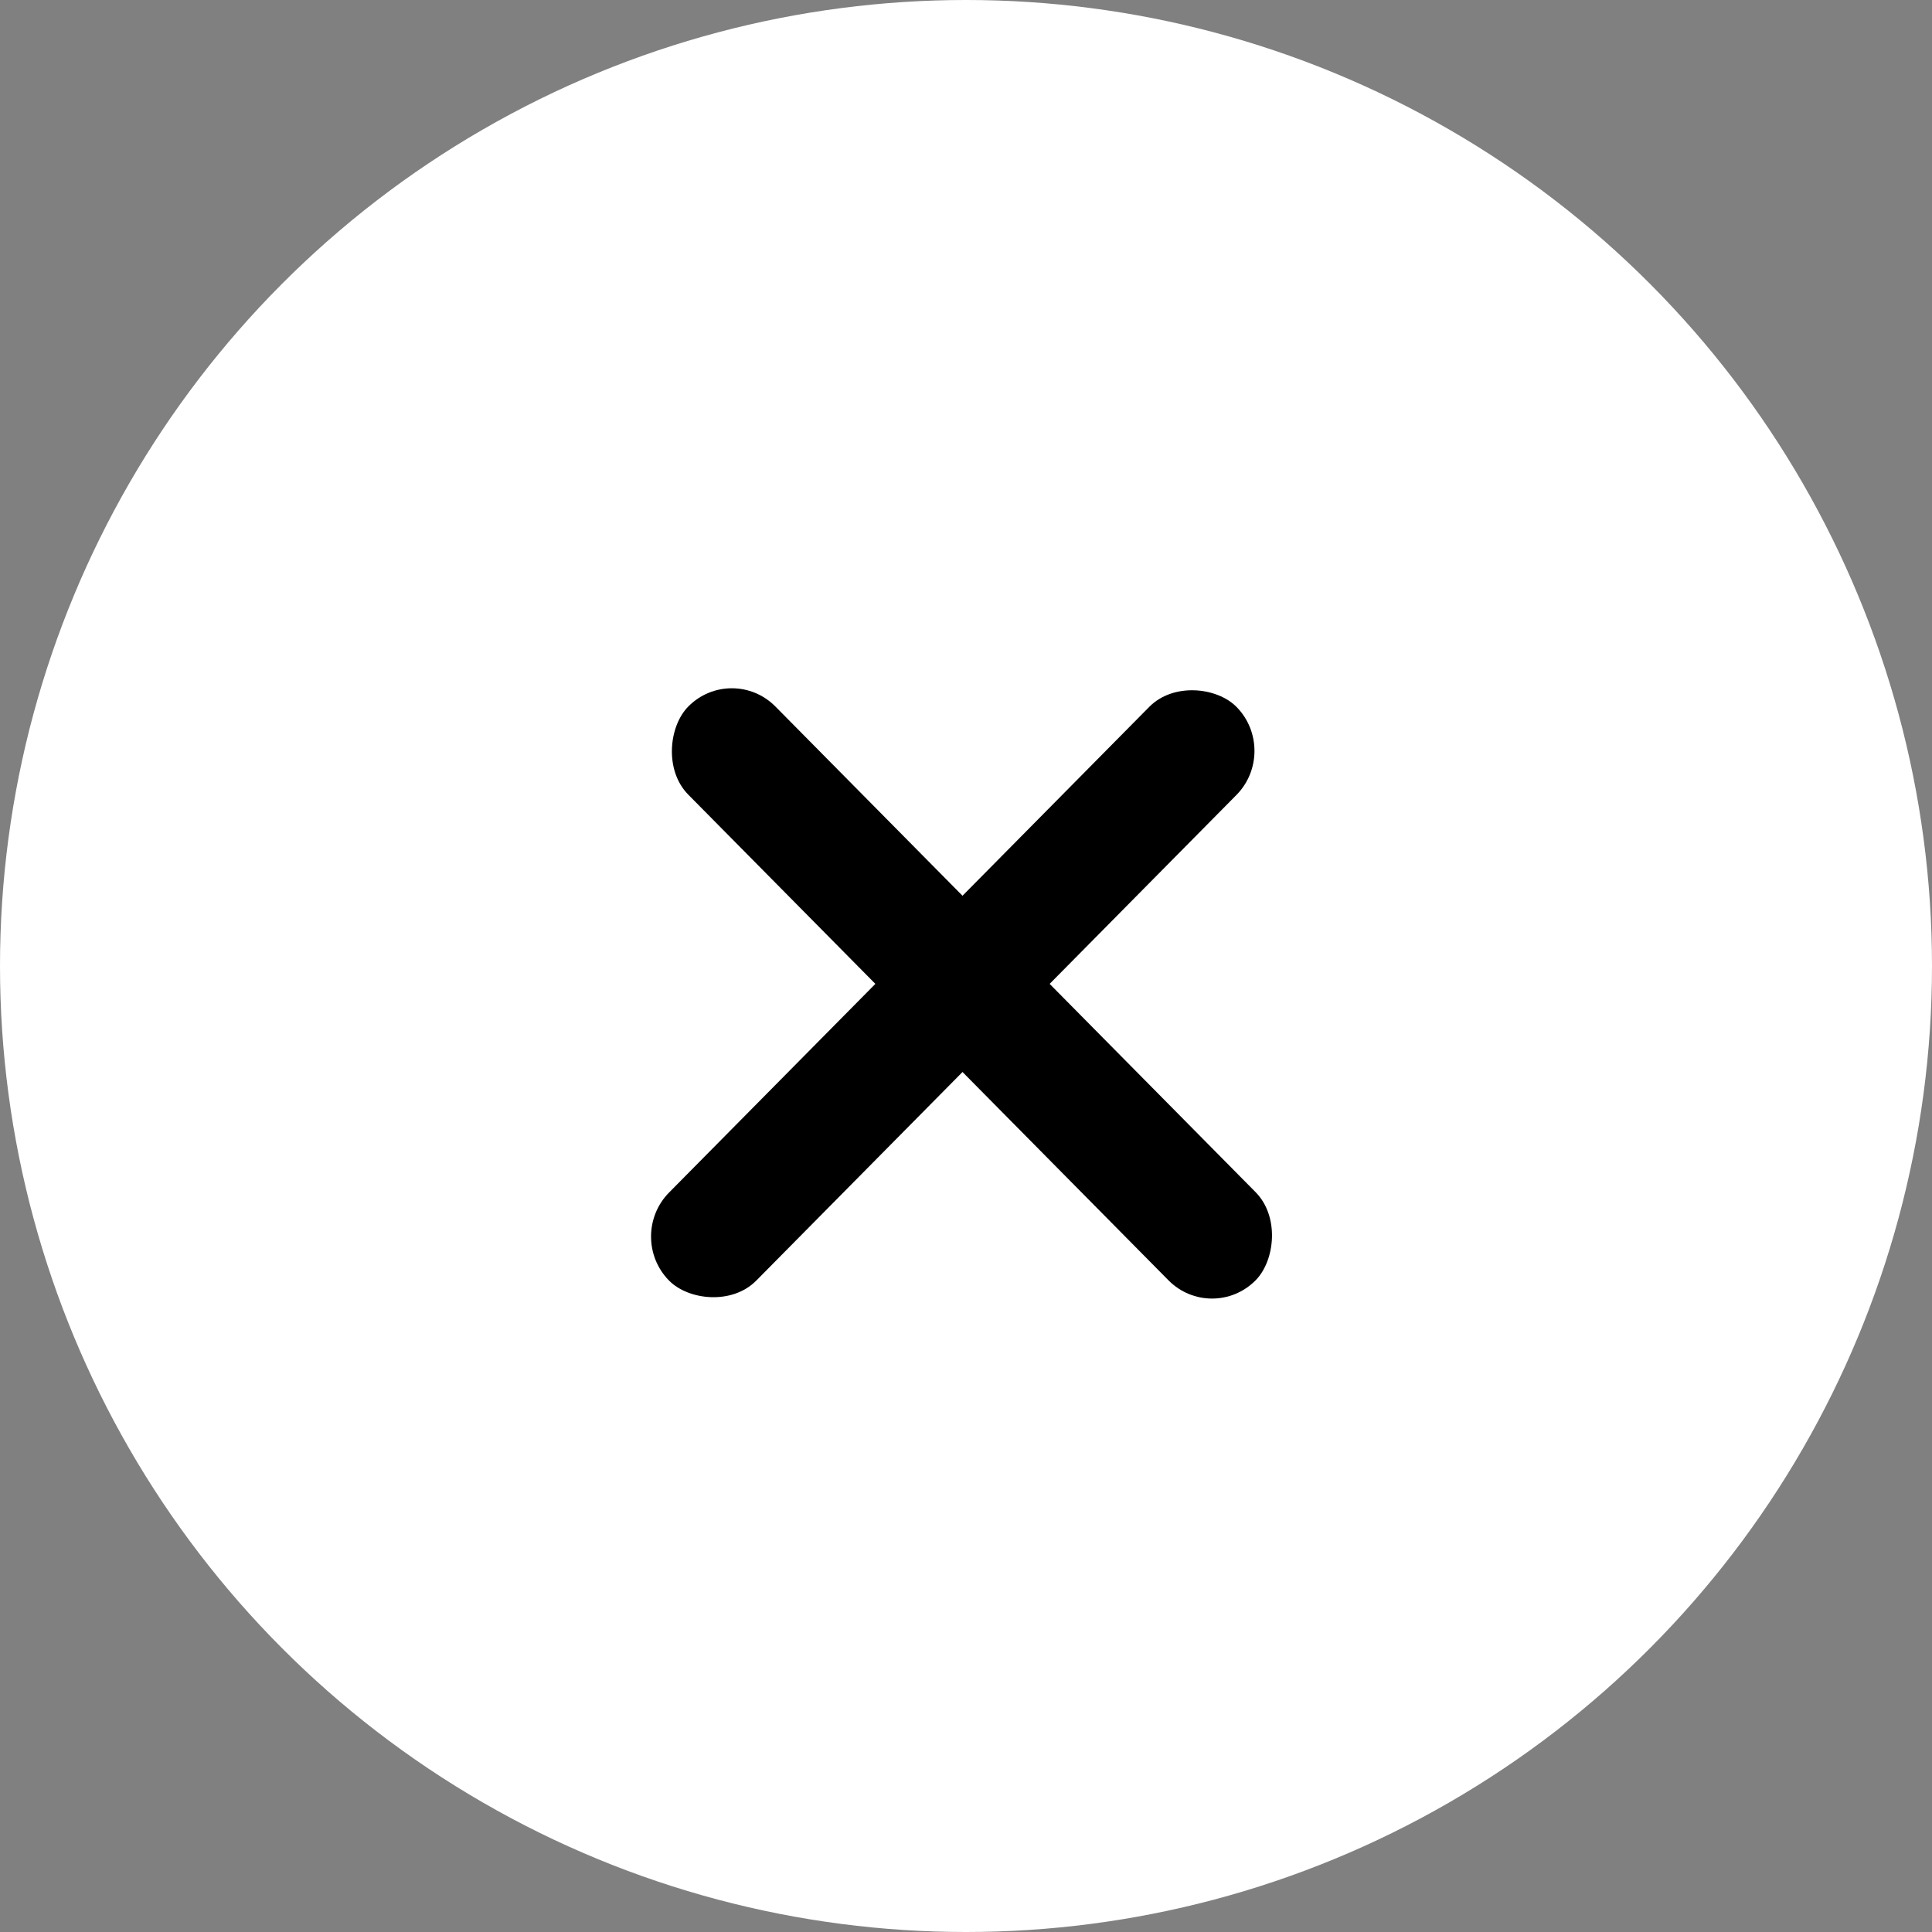
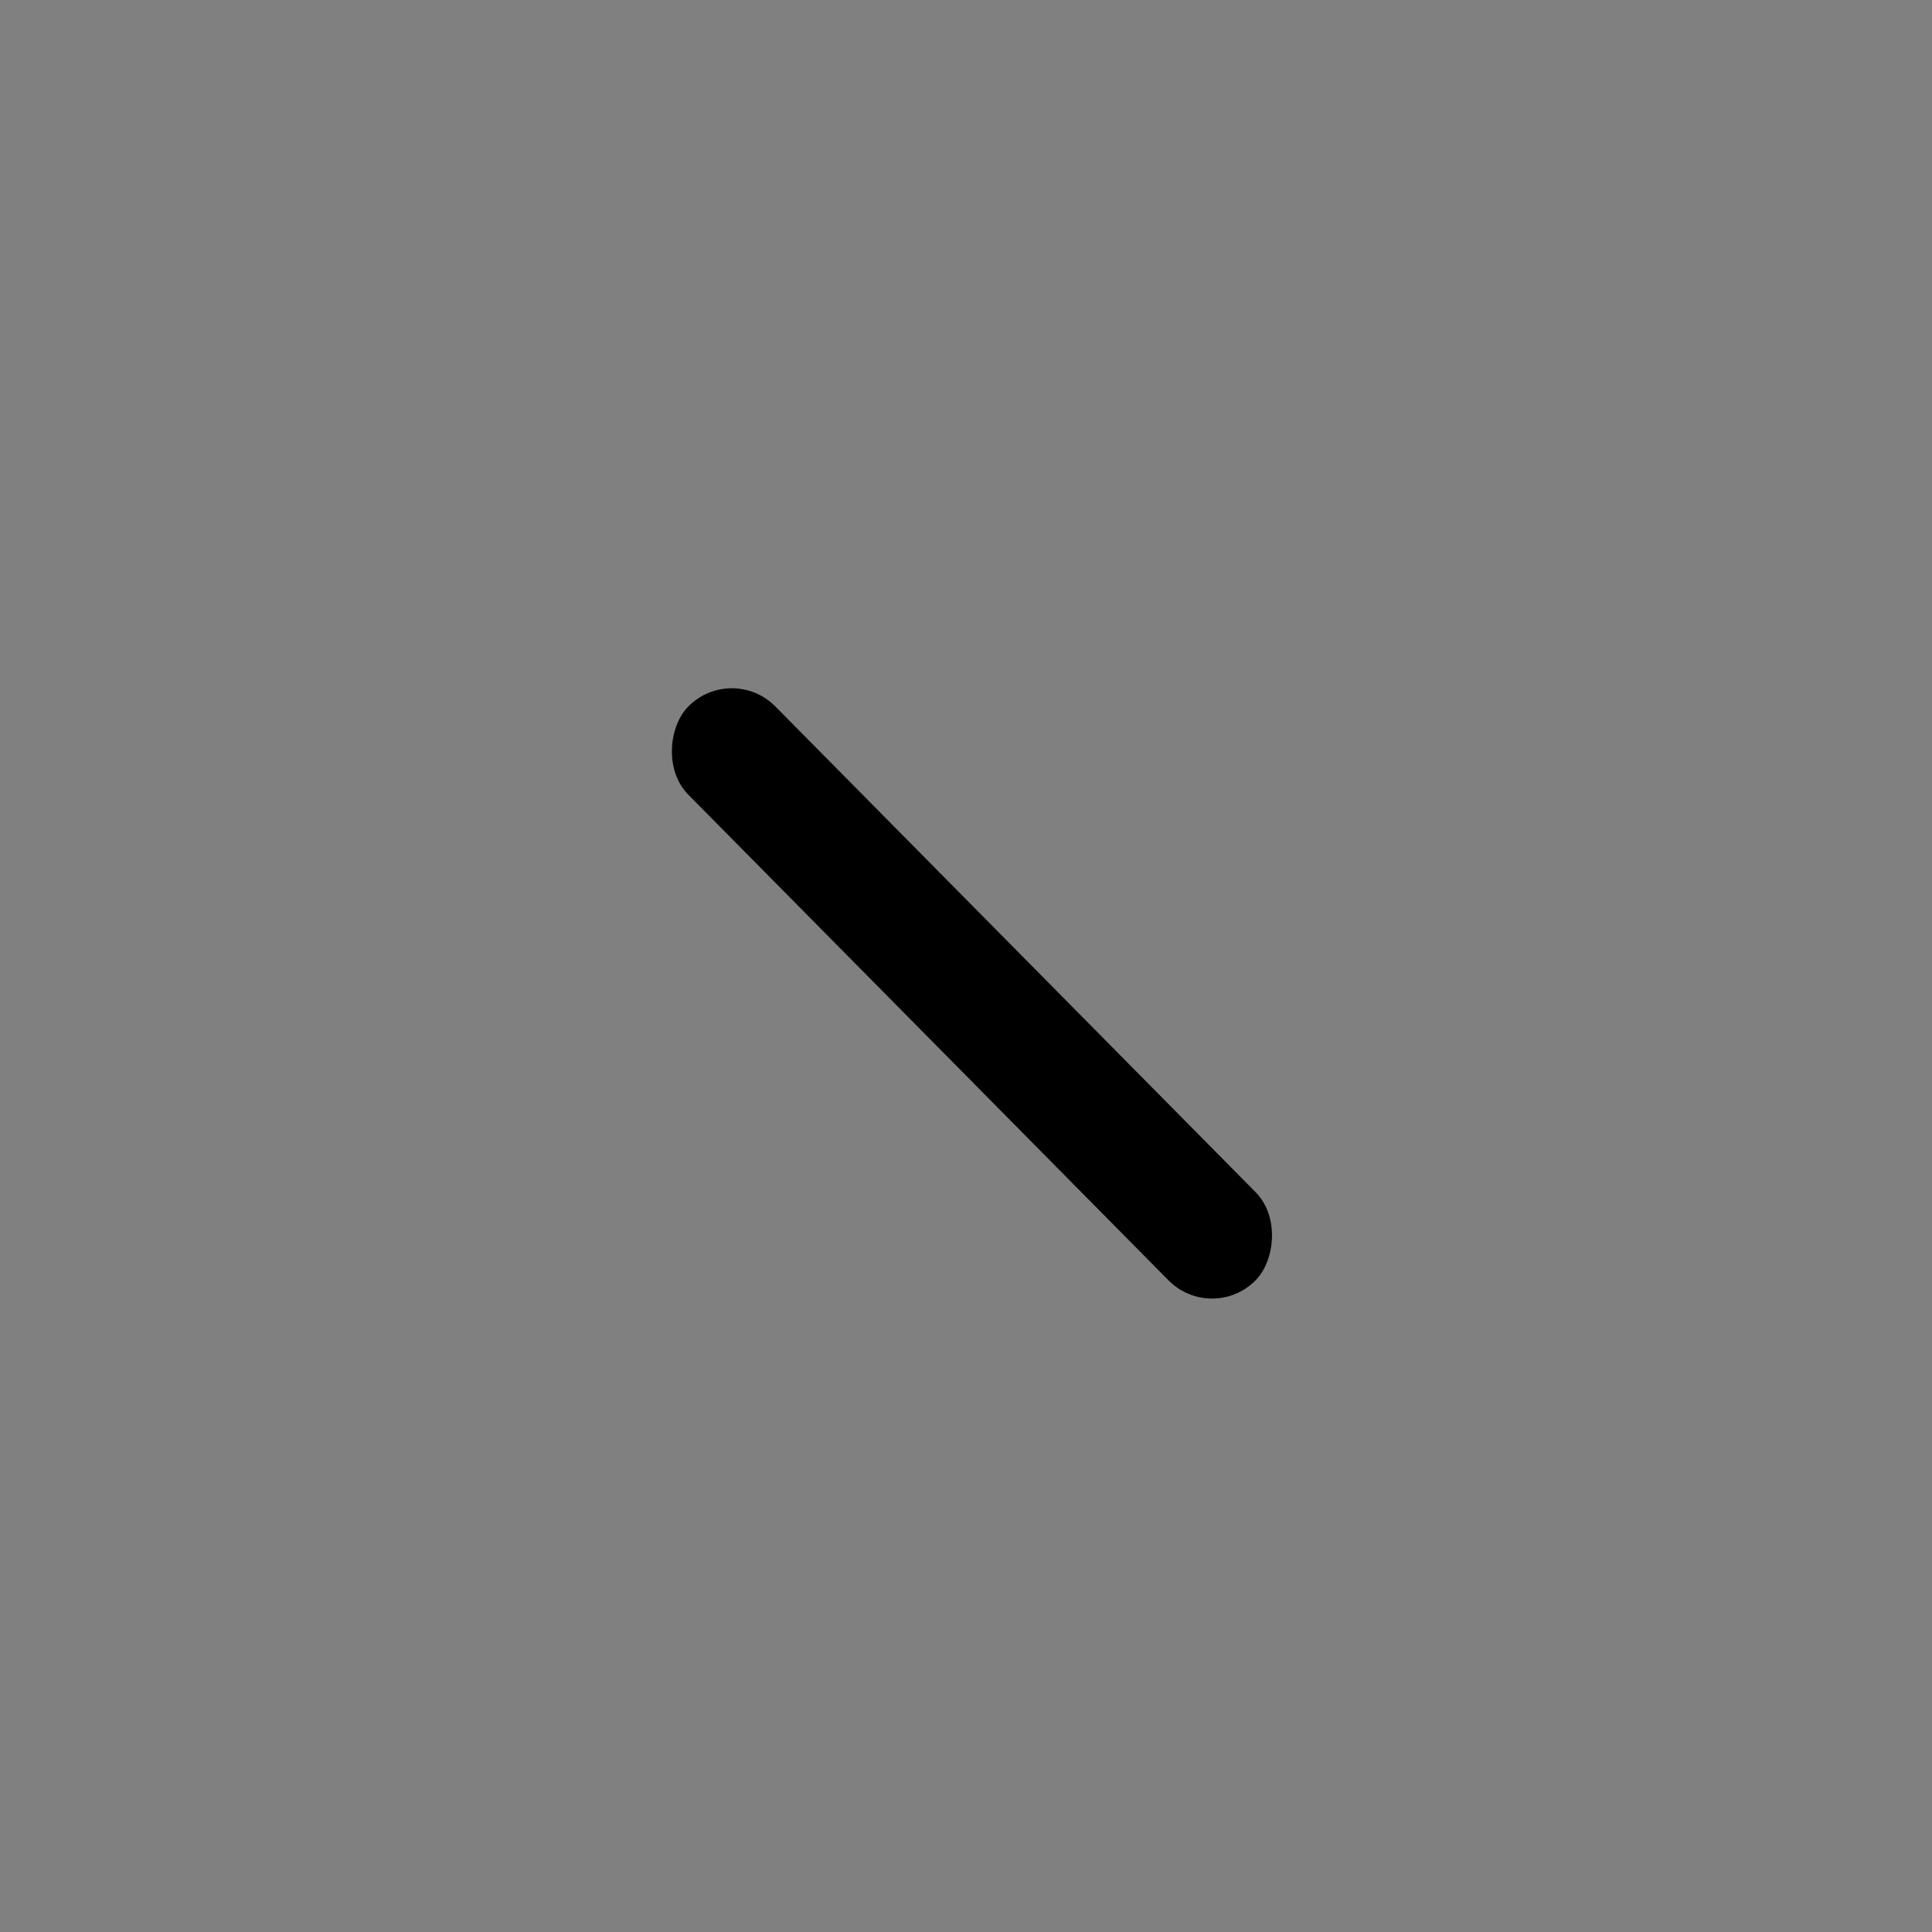
<svg xmlns="http://www.w3.org/2000/svg" width="70" height="70" viewBox="0 0 70 70" fill="none">
  <rect x="0" y="0" width="70" height="70" fill="#808080" stroke="none" />
-   <circle cx="35" cy="35" r="35" fill="white" />
  <rect width="29.24" height="4.491" rx="2.246" transform="matrix(0.703 0.711 -0.703 0.711 26.516 24.002)" fill="black" />
-   <rect width="29.24" height="4.491" rx="2.246" transform="matrix(0.703 -0.711 0.703 0.711 22.664 44.803)" fill="black" />
</svg>